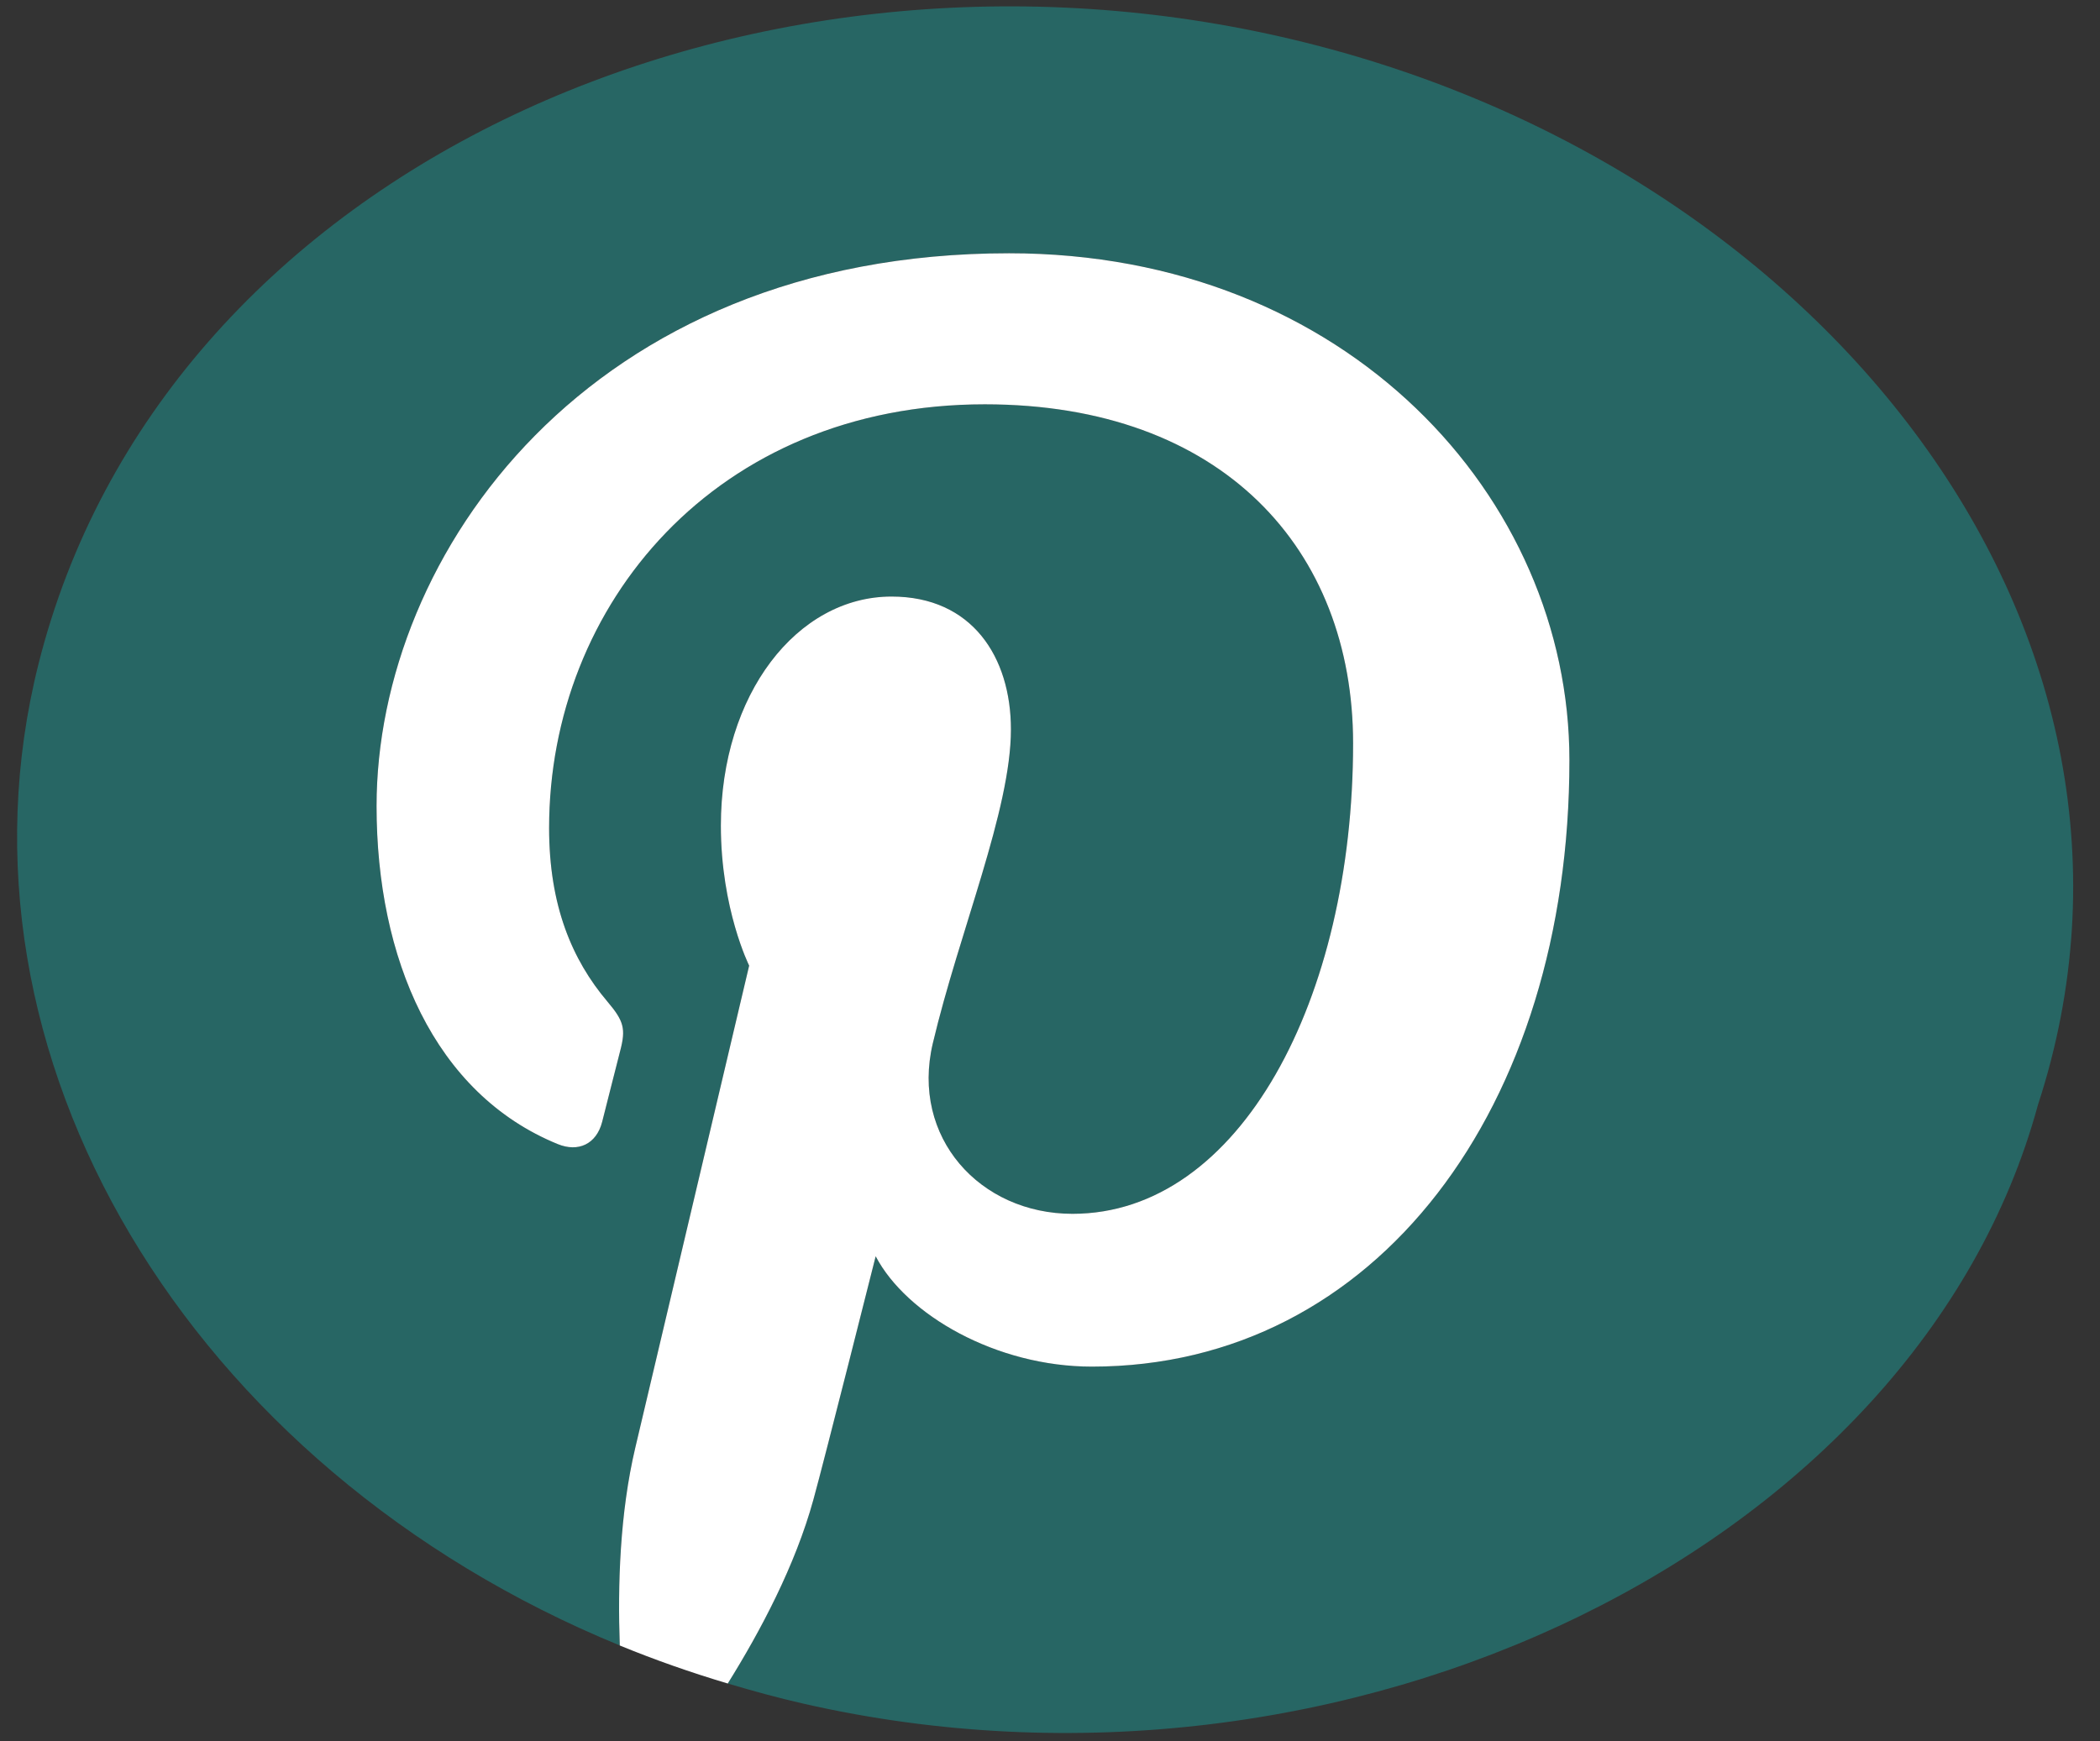
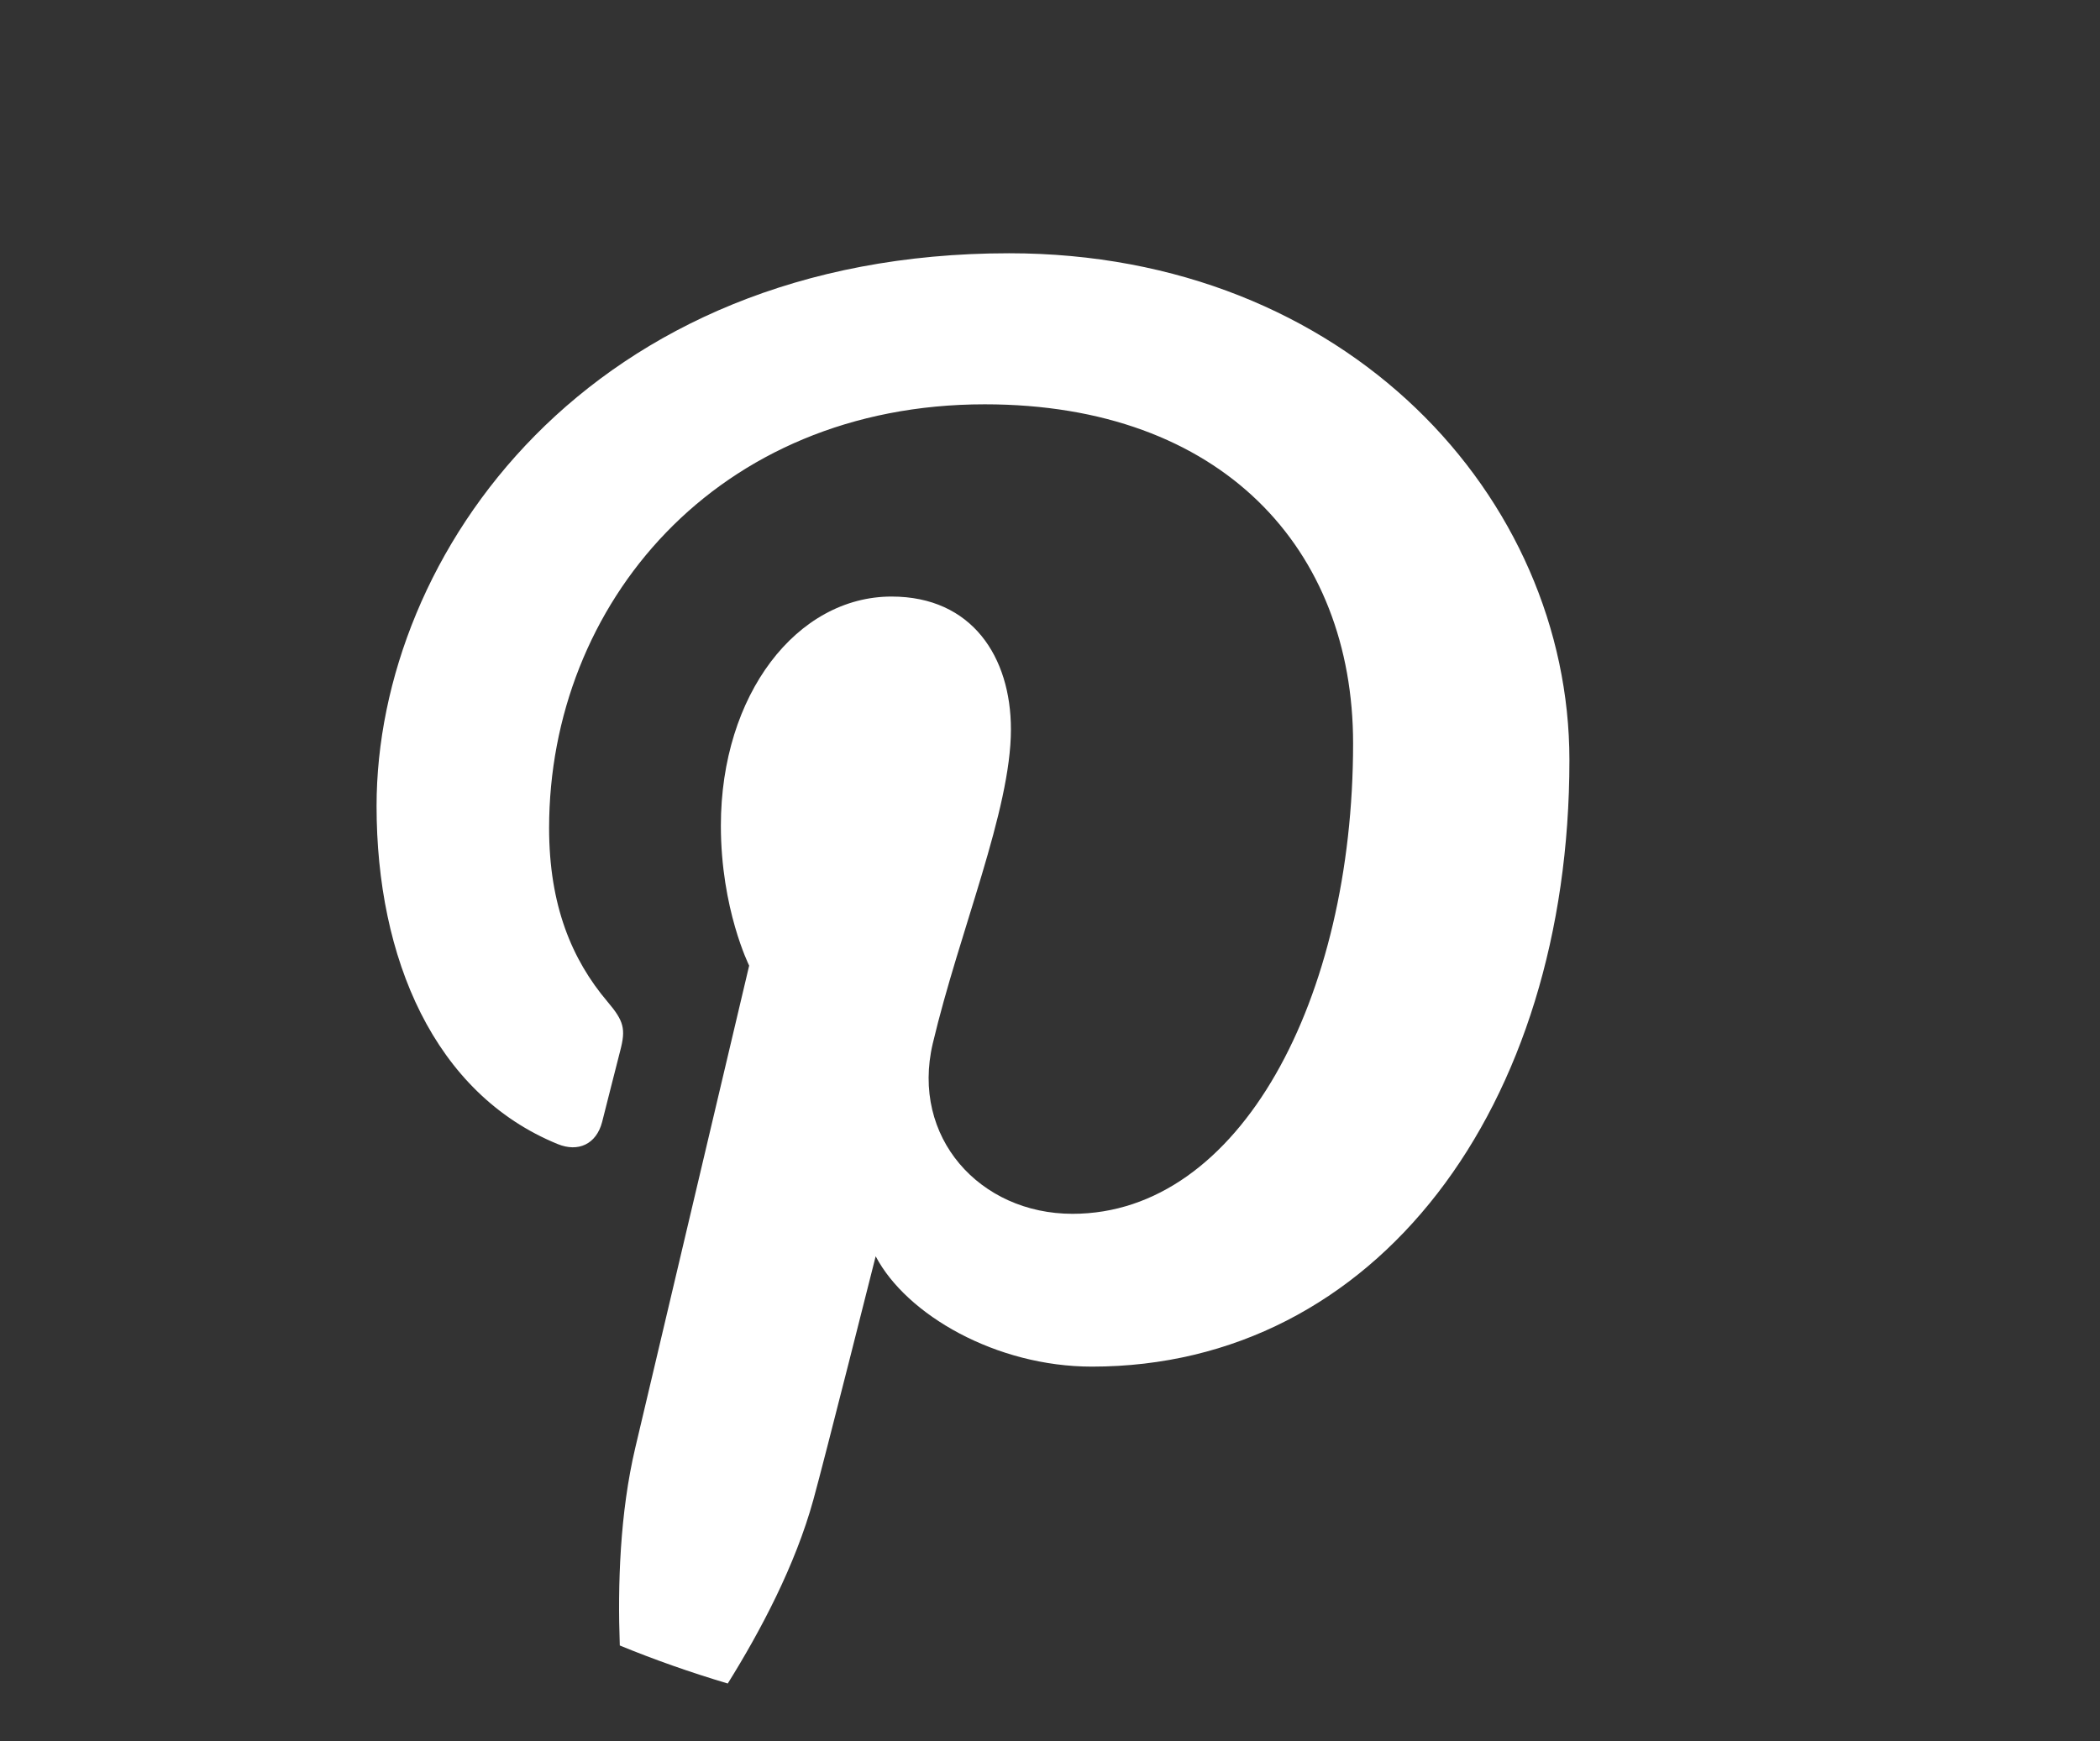
<svg xmlns="http://www.w3.org/2000/svg" version="1.1" id="Layer_3" x="0px" y="0px" width="82px" height="68px" viewBox="0 0 82 68" enable-background="new 0 0 82 68" xml:space="preserve">
  <rect x="0" y="0" width="82" height="68" fill="#333333" stroke="none" />
  <g>
-     <path fill="#276664" d="M50.04,1.44C28.84-3.386,6.316,6.781,1.504,25.929c-3.838,15.267,5.839,31.412,22.697,38.334   c-0.085-2.371,0.004-5.17,0.605-7.722c0.663-2.807,4.447-18.83,4.447-18.83s-1.105-2.208-1.105-5.468   c0-5.121,2.969-8.946,6.666-8.946c3.144,0,4.66,2.362,4.66,5.188c0,3.161-2.015,7.887-3.051,12.265   c-0.866,3.666,1.837,6.654,5.455,6.654c6.547,0,10.957-8.409,10.957-18.372c0-7.573-5.104-13.243-14.382-13.243   c-10.481,0-17.012,7.818-17.012,16.549c0,3.014,0.887,5.137,2.279,6.78c0.638,0.753,0.726,1.058,0.496,1.925   c-0.167,0.638-0.547,2.168-0.704,2.773c-0.229,0.876-0.94,1.189-1.731,0.866c-4.828-1.97-7.077-7.263-7.077-13.203   c0-9.818,8.28-21.589,24.699-21.589c13.195,0,21.879,9.547,21.879,19.796c0,13.556-7.538,23.686-18.646,23.686   c-3.732,0-7.239-2.018-8.443-4.309c0,0-2.006,7.963-2.432,9.501c-0.707,2.573-2.069,5.14-3.345,7.184   c0.975,0.291,1.962,0.562,2.974,0.792c21.199,4.825,43.494-6.146,48.185-23.382C85.584,24.803,71.238,6.265,50.04,1.44z" />
    <path fill="#FFFFFF" d="M34.193,49.064c1.204,2.291,4.711,4.309,8.443,4.309c11.108,0,18.646-10.13,18.646-23.686   c0-10.25-8.684-19.796-21.879-19.796c-16.419,0-24.699,11.771-24.699,21.589c0,5.94,2.249,11.233,7.077,13.203   c0.791,0.323,1.503,0.01,1.731-0.866c0.157-0.605,0.537-2.136,0.704-2.773c0.229-0.867,0.142-1.172-0.496-1.925   c-1.393-1.644-2.279-3.767-2.279-6.78c0-8.731,6.53-16.549,17.012-16.549c9.278,0,14.382,5.67,14.382,13.243   c0,9.963-4.41,18.372-10.957,18.372c-3.618,0-6.321-2.988-5.455-6.654c1.036-4.378,3.051-9.104,3.051-12.265   c0-2.826-1.517-5.188-4.66-5.188c-3.697,0-6.666,3.825-6.666,8.946c0,3.26,1.105,5.468,1.105,5.468s-3.784,16.023-4.447,18.83   c-0.602,2.552-0.69,5.351-0.605,7.722c1.359,0.559,2.767,1.053,4.216,1.485c1.275-2.044,2.638-4.61,3.345-7.184   C32.188,57.027,34.193,49.064,34.193,49.064z" />
  </g>
</svg>